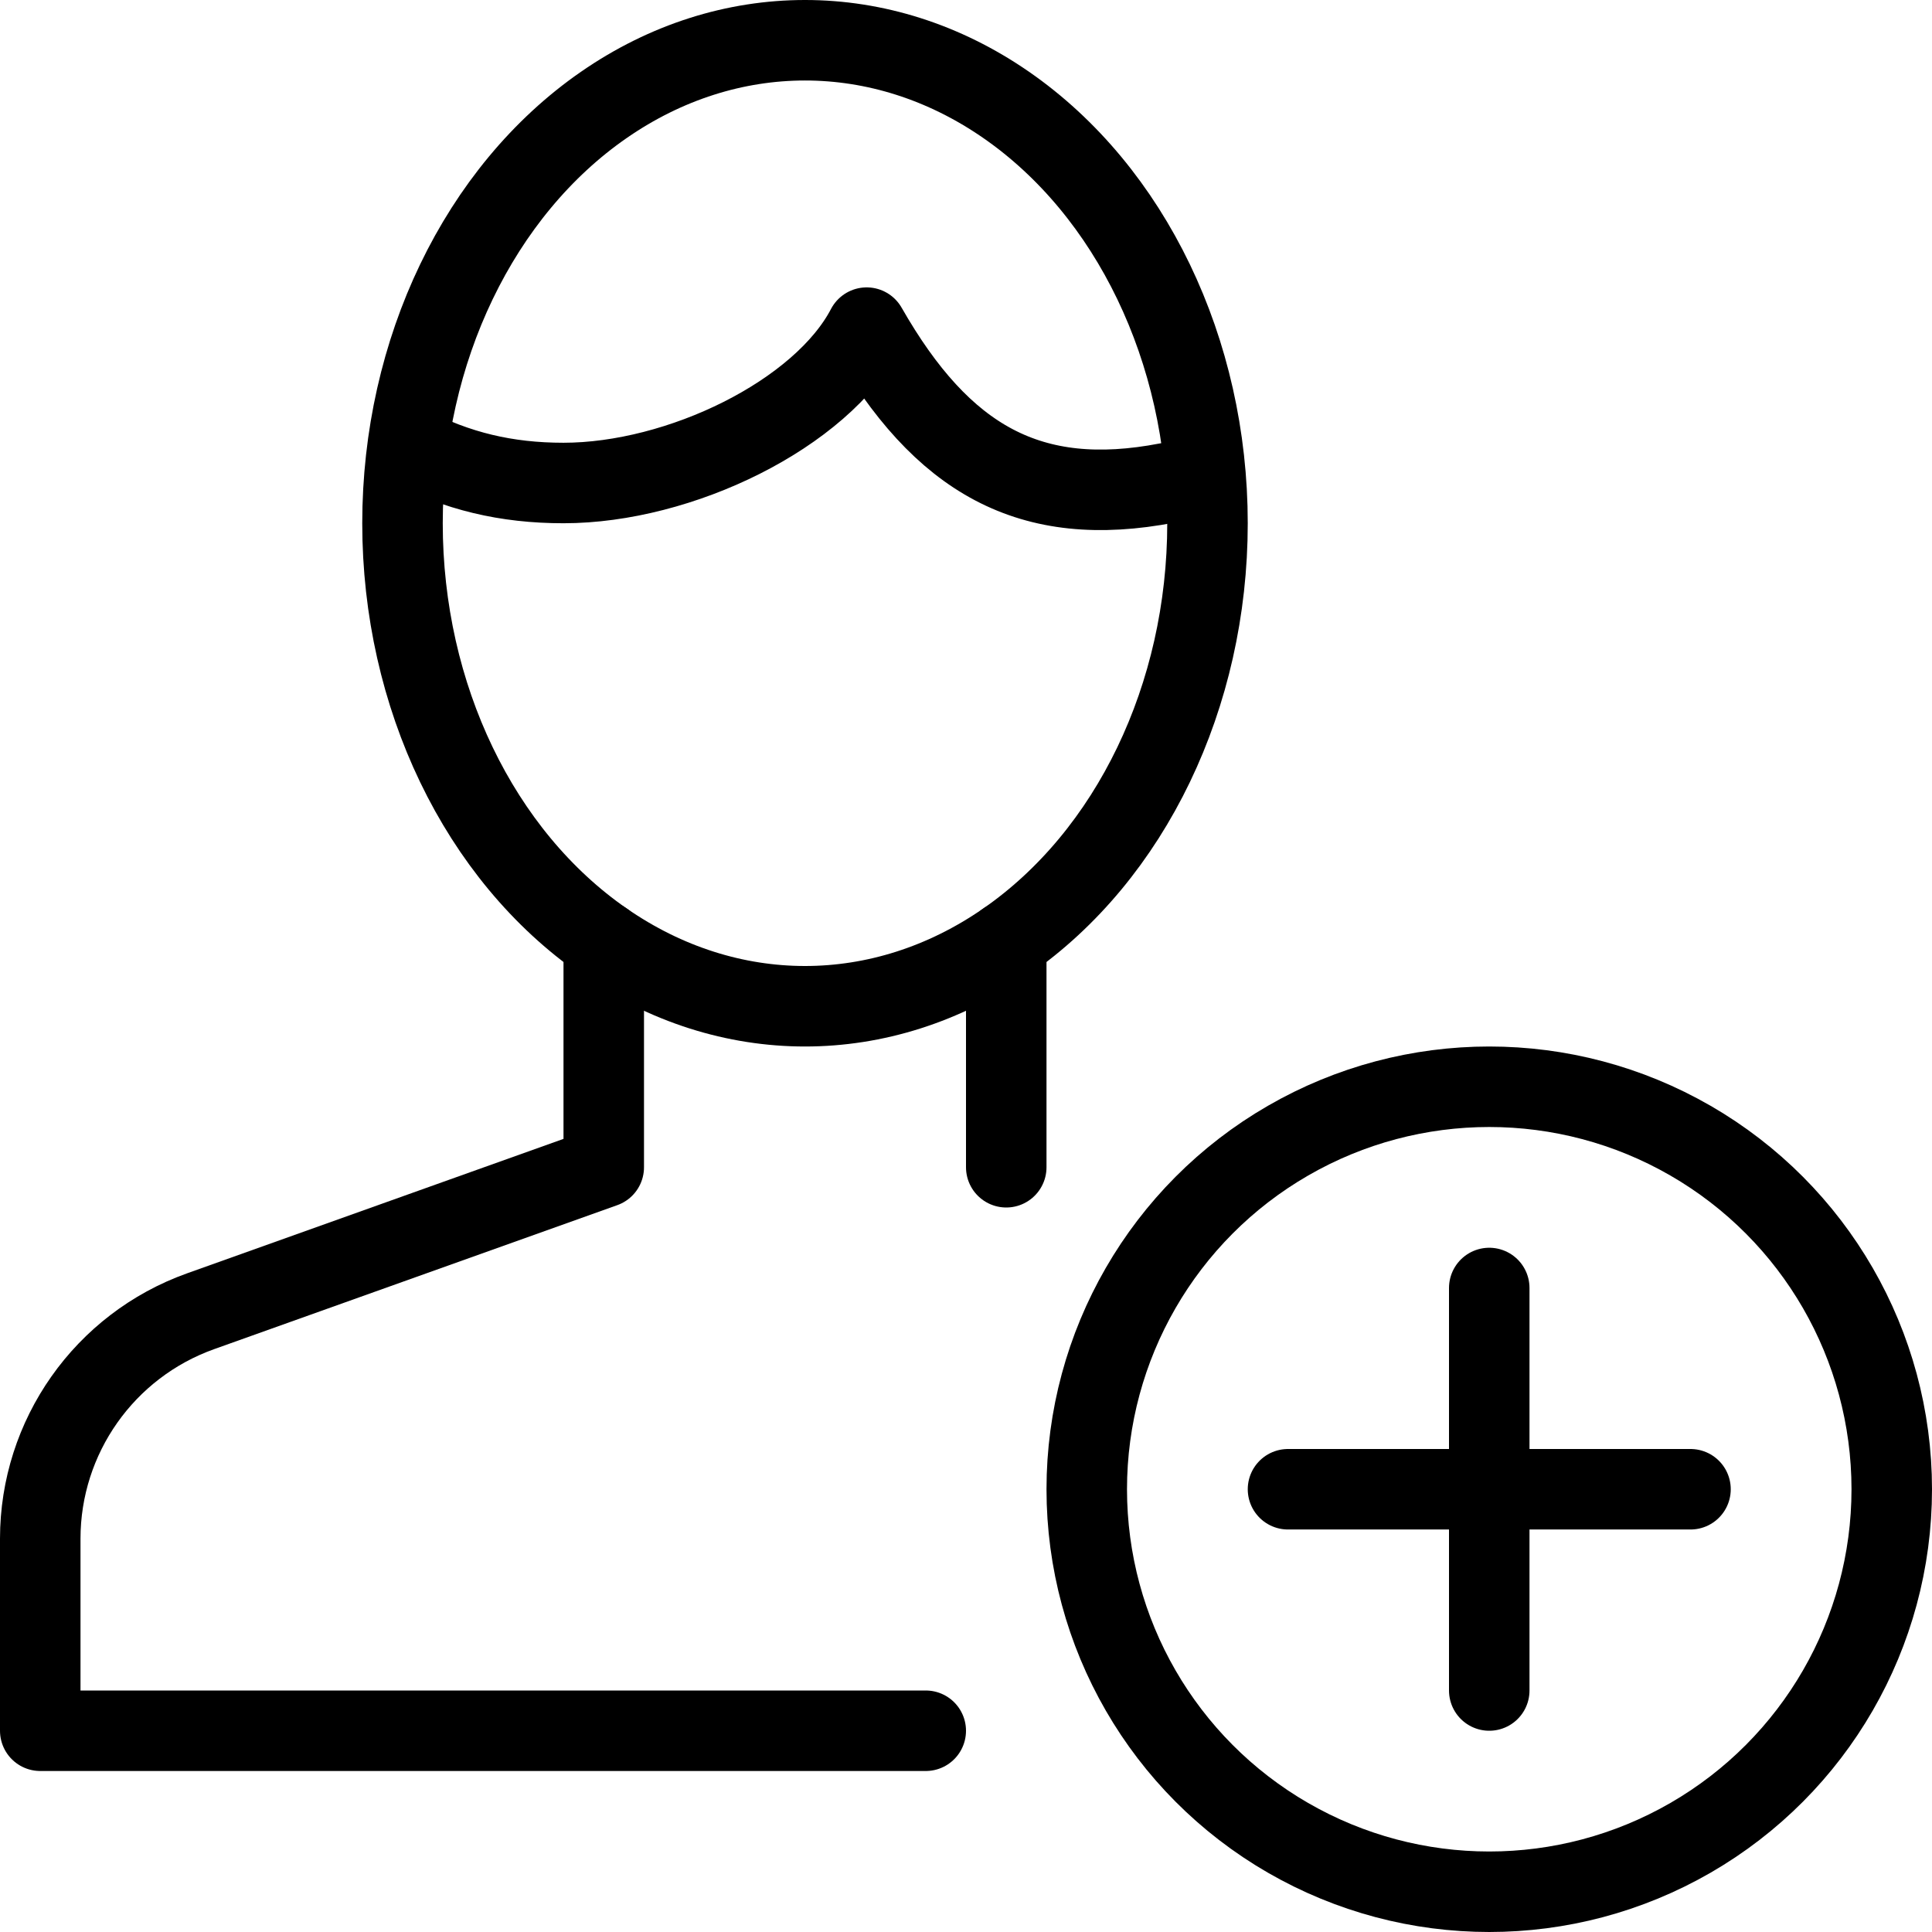
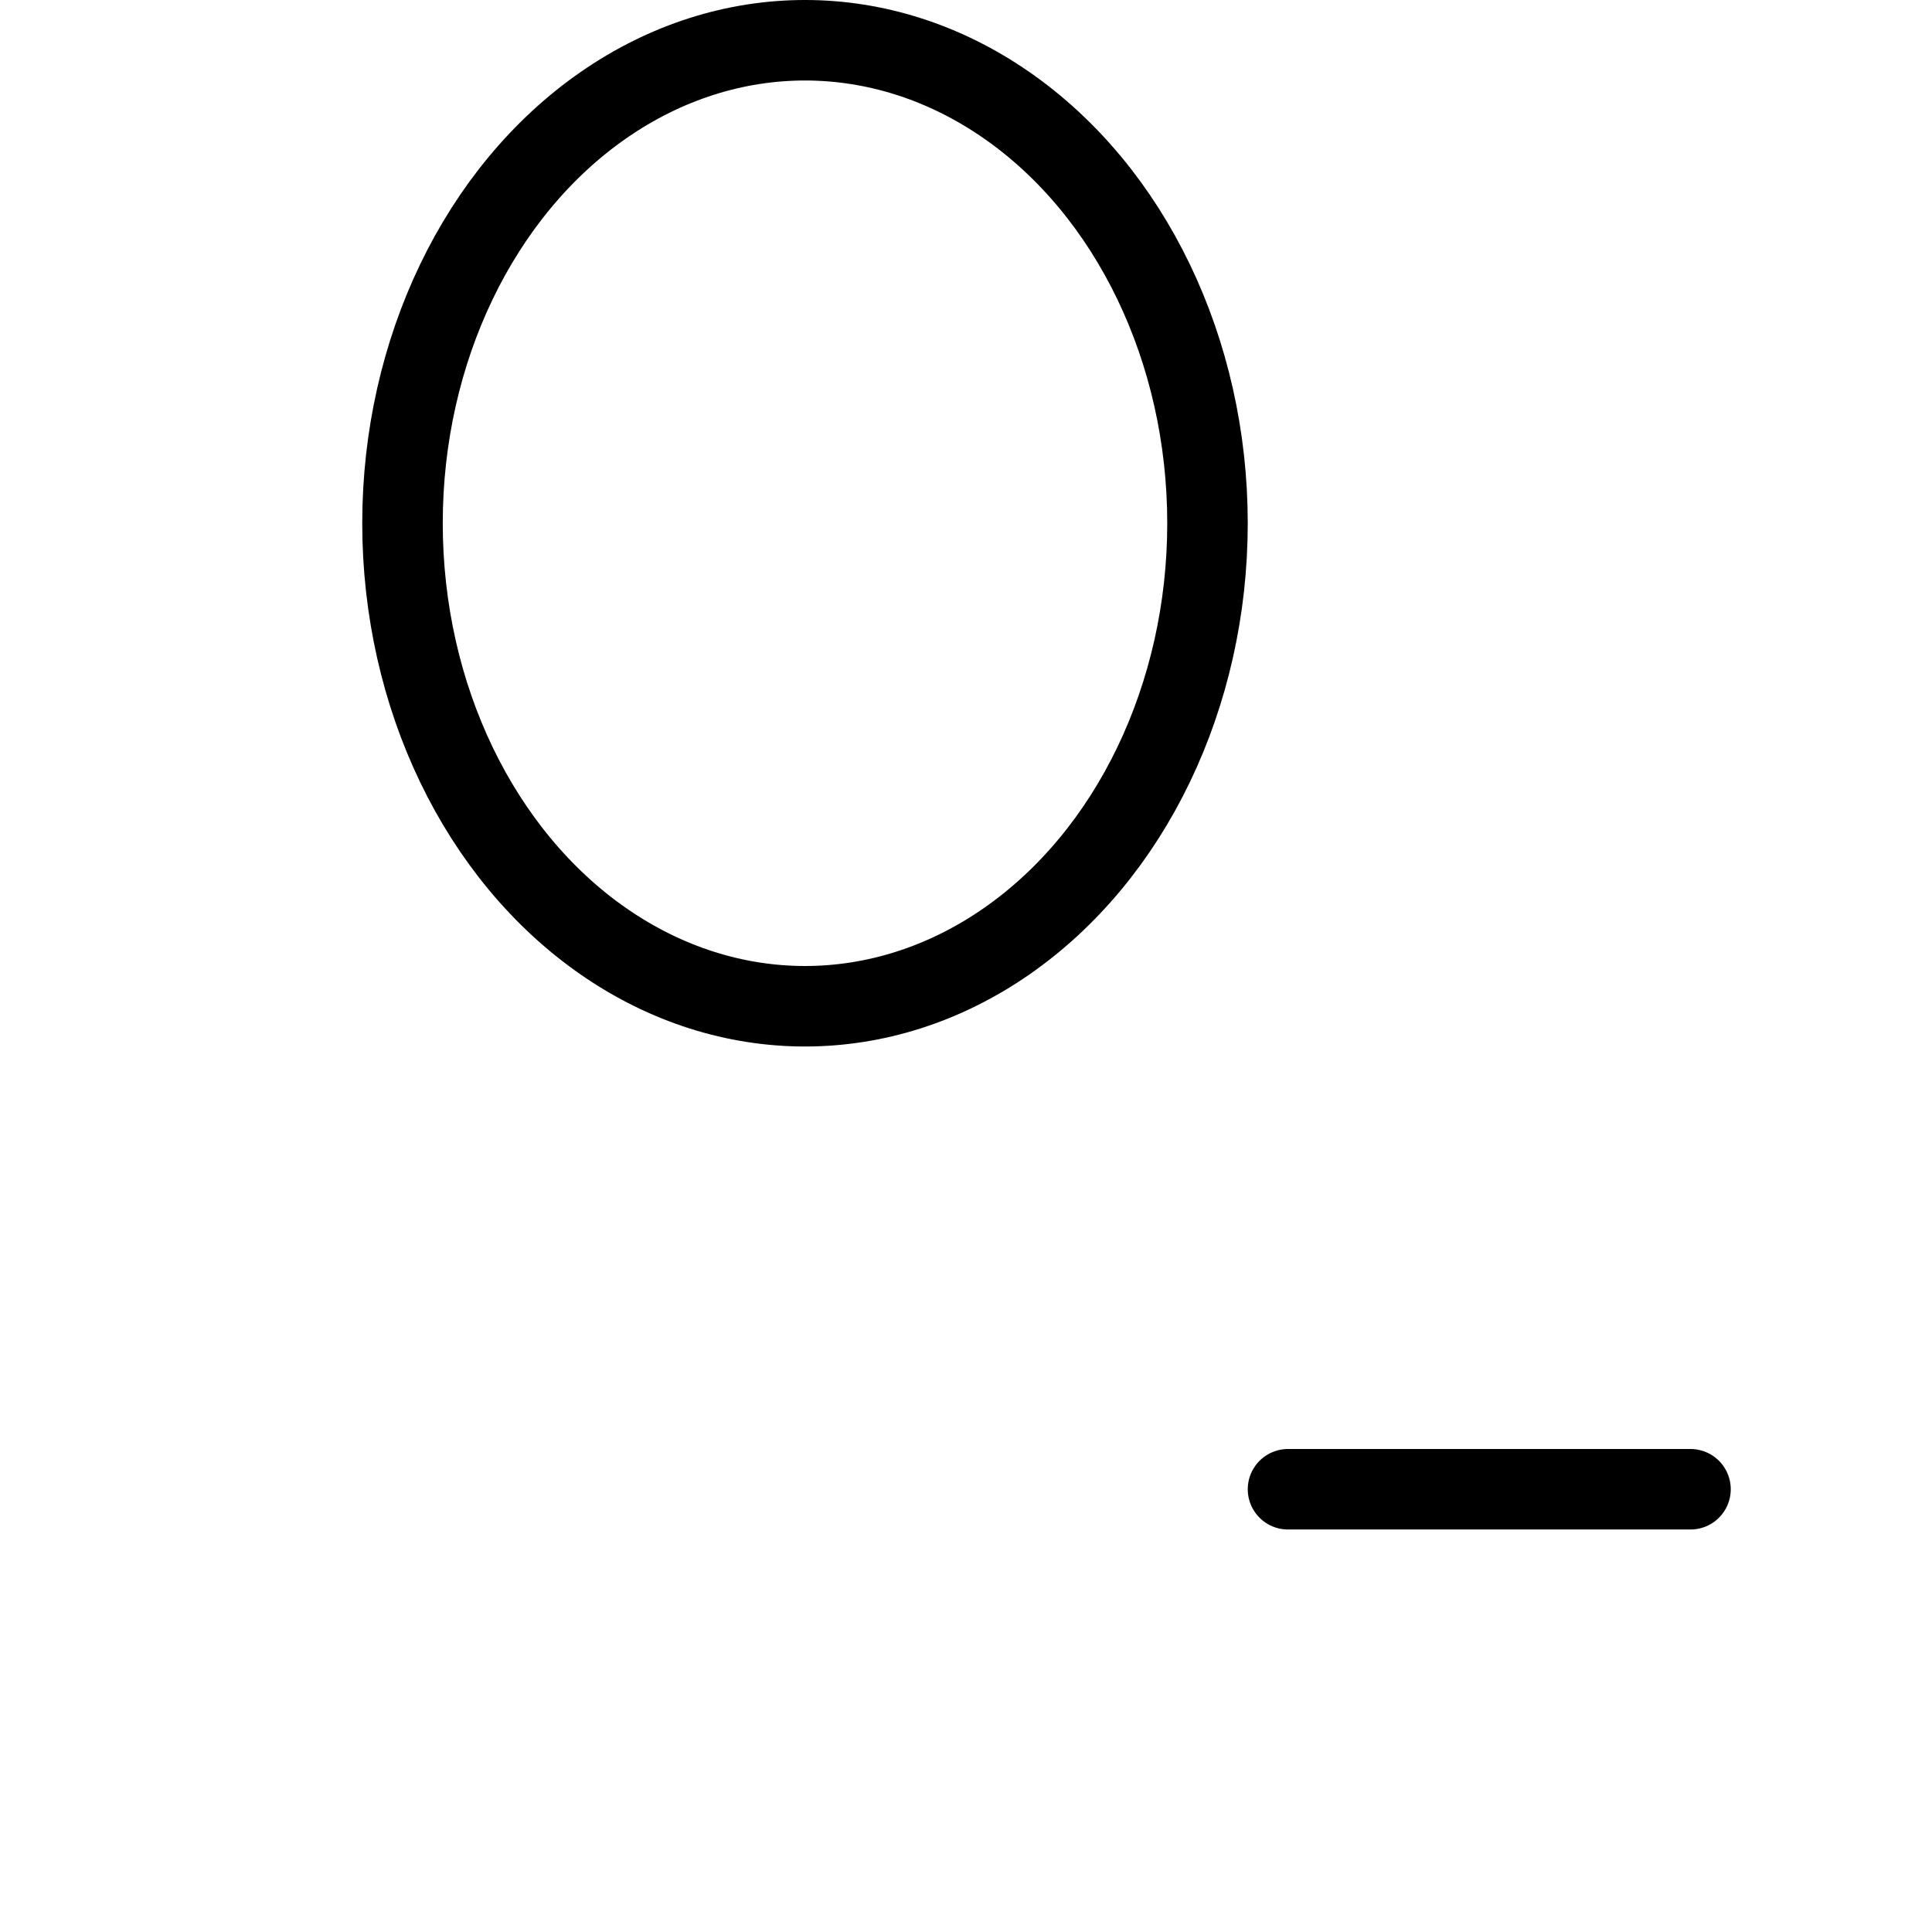
<svg xmlns="http://www.w3.org/2000/svg" version="1.1" x="0px" y="0px" width="24px" height="24px" viewBox="0 0 24 24" enable-background="new 0 0 24 24" xml:space="preserve">
  <g id="Outline_Icons_1_">
    <g id="Outline_Icons">
      <g>
        <g>
-           <circle fill="none" stroke="#000000" stroke-linejoin="round" stroke-miterlimit="10" cx="18.5" cy="18.5" r="5" />
-           <line fill="none" stroke="#000000" stroke-linecap="round" stroke-linejoin="round" stroke-miterlimit="10" x1="18.5" y1="16" x2="18.5" y2="21" />
          <line fill="none" stroke="#000000" stroke-linecap="round" stroke-linejoin="round" stroke-miterlimit="10" x1="21" y1="18.5" x2="16" y2="18.5" />
        </g>
        <g>
-           <line fill="none" stroke="#000000" stroke-linecap="round" stroke-linejoin="round" stroke-miterlimit="10" x1="12.5" y1="14.5" x2="12.5" y2="11.696" />
-           <path fill="none" stroke="#000000" stroke-linecap="round" stroke-linejoin="round" stroke-miterlimit="10" d="M7.5,11.696V14.5      l-5.009,1.789C1.297,16.716,0.5,17.847,0.5,19.114V21.5h11" />
          <ellipse fill="none" stroke="#000000" stroke-linejoin="round" stroke-miterlimit="10" cx="10" cy="6.5" rx="5" ry="6" />
-           <path fill="none" stroke="#000000" stroke-linejoin="round" stroke-miterlimit="10" d="M14.953,5.953      C14.785,5.974,14.669,5.967,14.5,6c-1.703,0.328-2.797-0.289-3.734-1.93C10.203,5.148,8.444,6,7,6      C6.289,6,5.677,5.854,5.064,5.534" />
        </g>
      </g>
    </g>
    <g id="New_icons_1_">
	</g>
  </g>
  <g id="Invisible_Shape">
    <rect fill="none" width="24" height="24" />
  </g>
</svg>